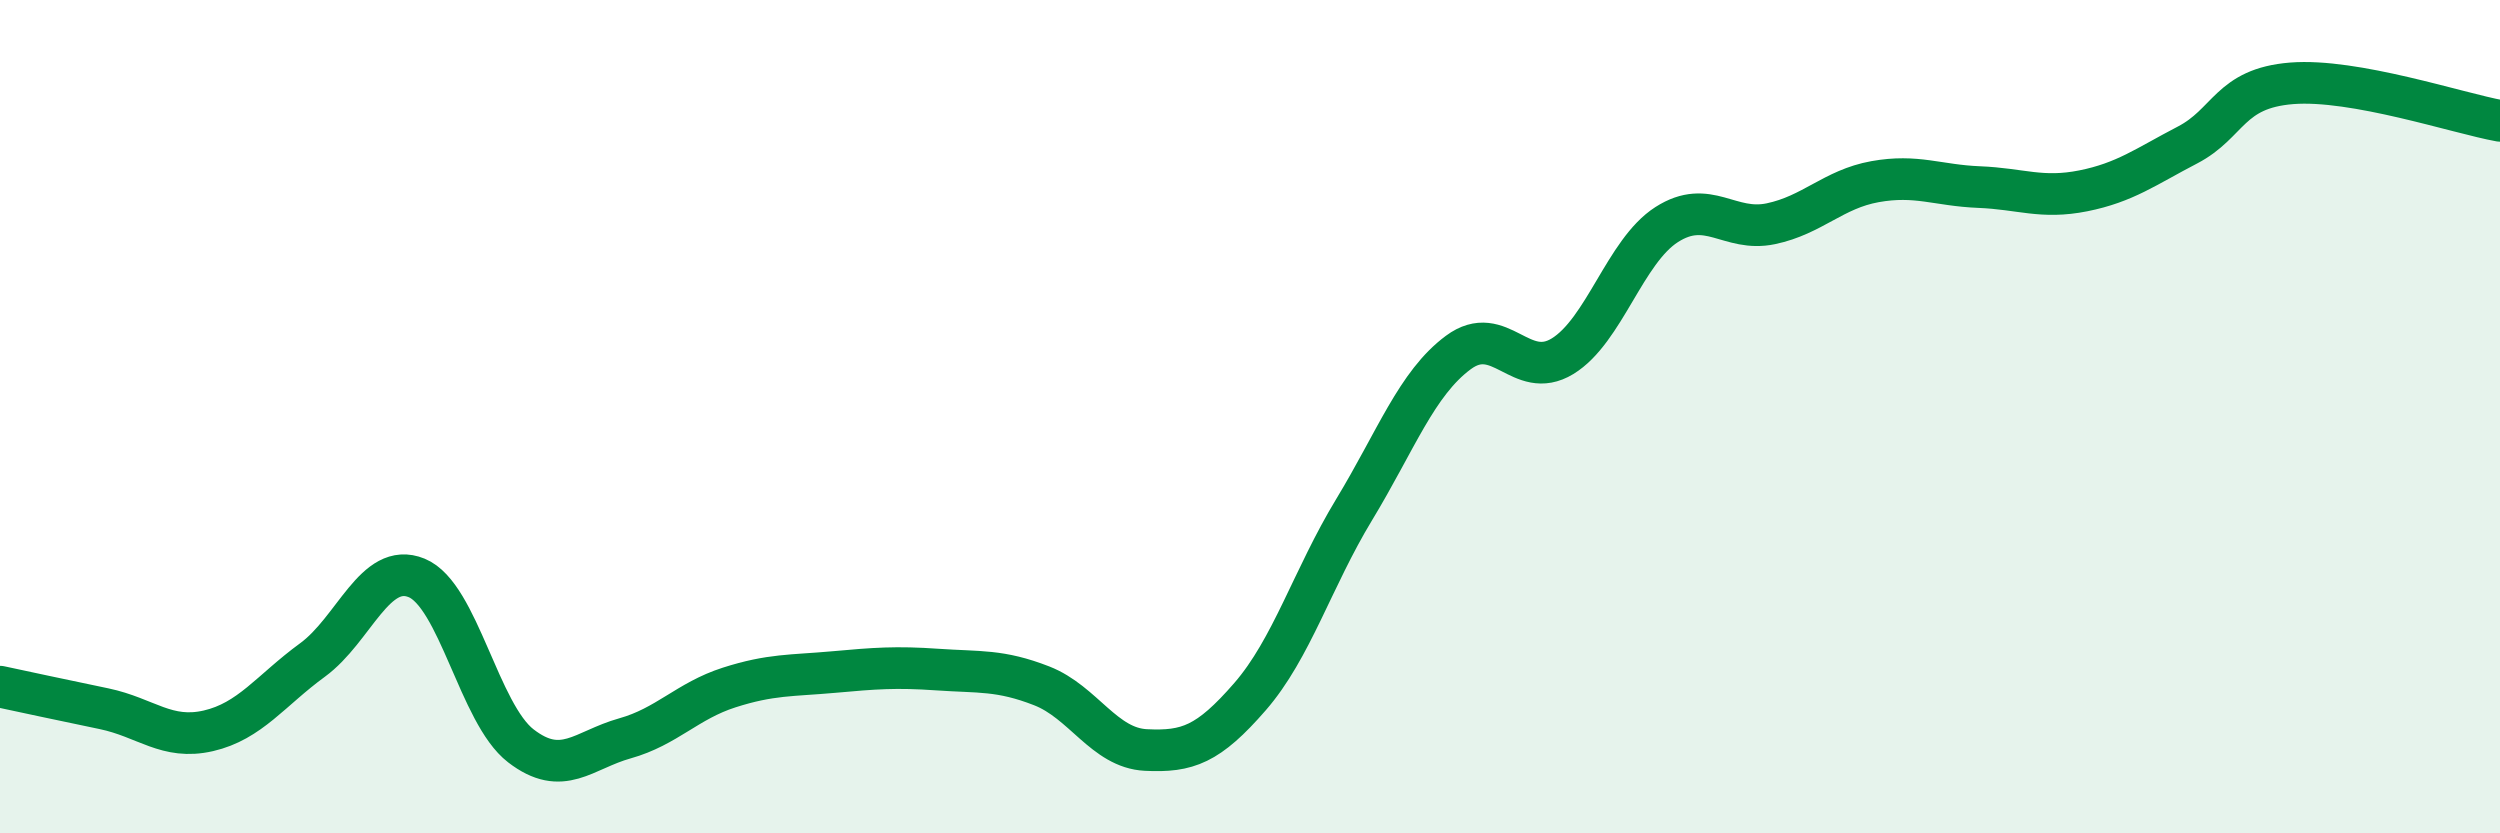
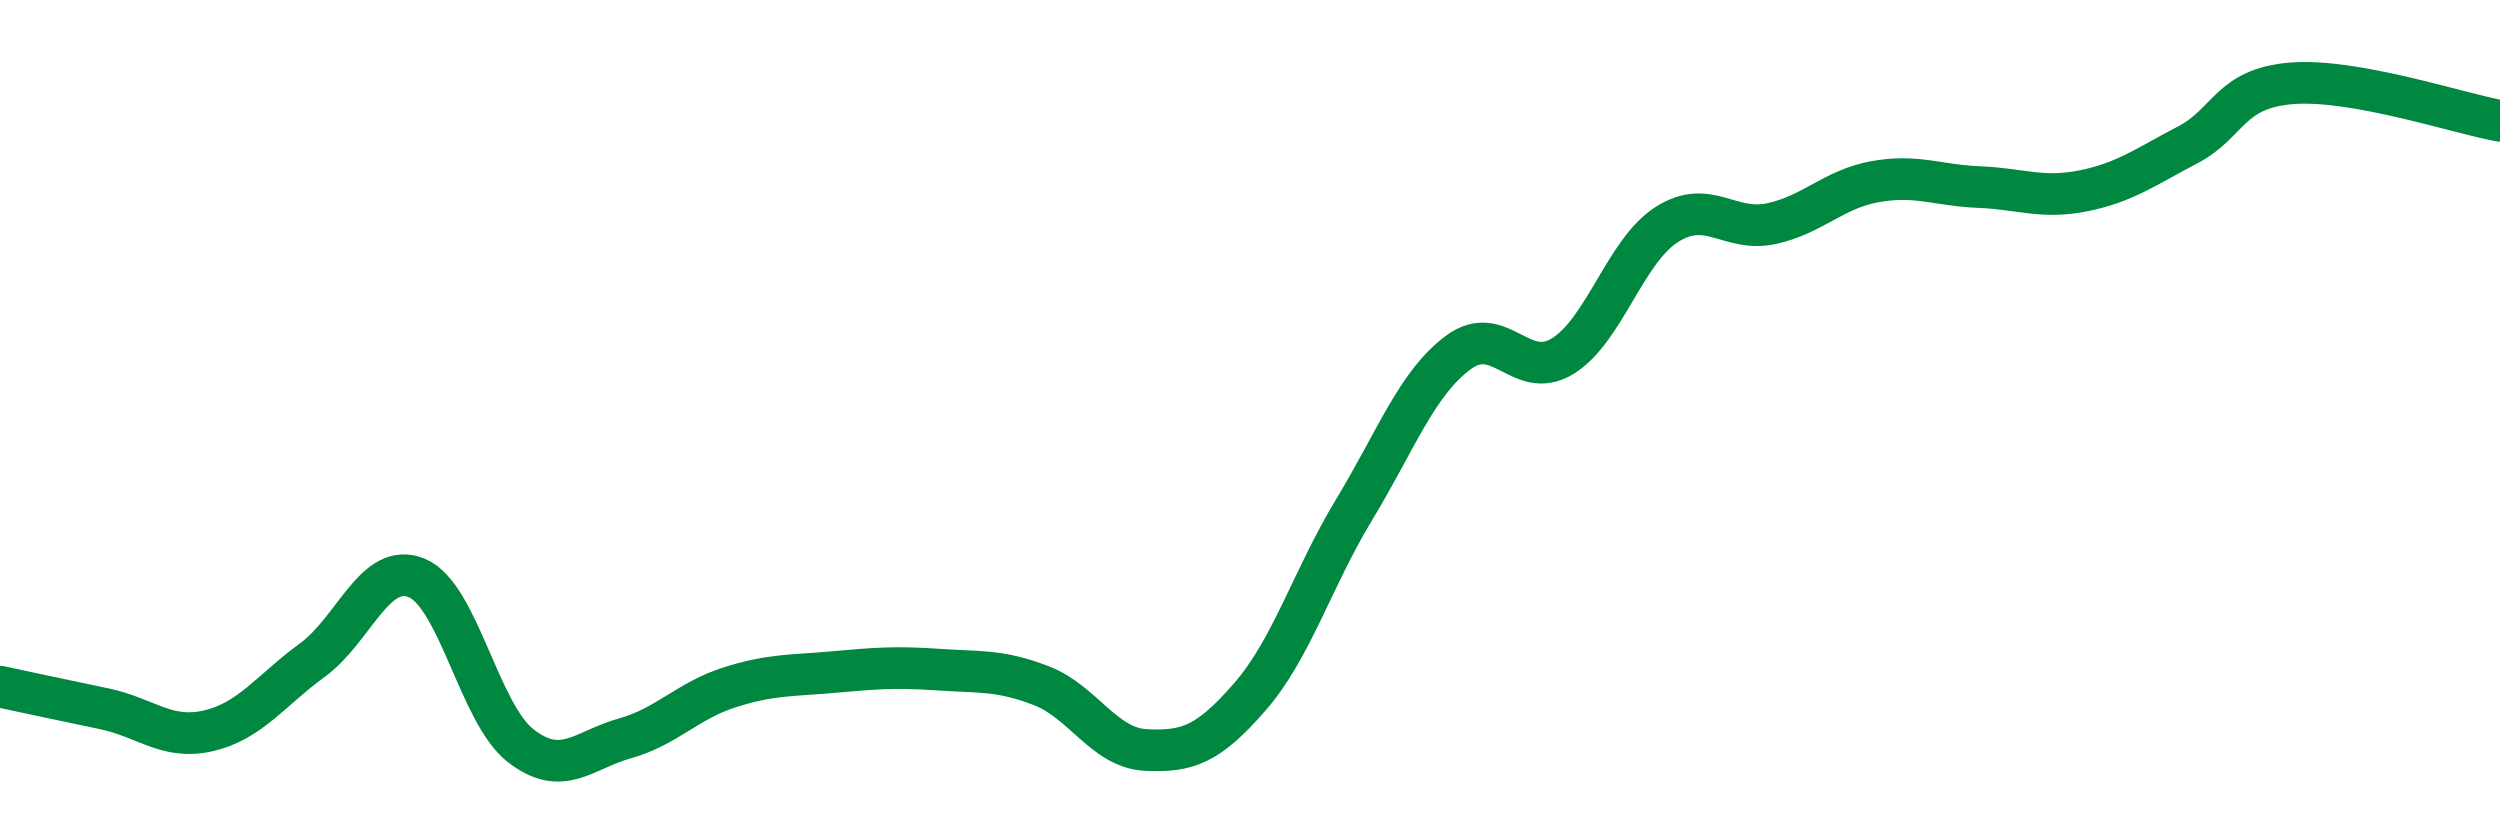
<svg xmlns="http://www.w3.org/2000/svg" width="60" height="20" viewBox="0 0 60 20">
-   <path d="M 0,16.48 C 0.5,16.59 1.5,16.8 2.5,17.01 C 3.5,17.22 4,17.77 5,17.54 C 6,17.31 6.5,16.57 7.5,15.84 C 8.5,15.11 9,13.46 10,13.87 C 11,14.28 11.5,17.13 12.5,17.9 C 13.5,18.67 14,18 15,17.72 C 16,17.44 16.5,16.82 17.5,16.5 C 18.5,16.18 19,16.22 20,16.13 C 21,16.04 21.5,16 22.5,16.07 C 23.5,16.14 24,16.07 25,16.46 C 26,16.85 26.5,17.95 27.5,18 C 28.5,18.05 29,17.87 30,16.72 C 31,15.57 31.5,13.88 32.5,12.23 C 33.5,10.58 34,9.2 35,8.46 C 36,7.72 36.5,9.16 37.5,8.55 C 38.5,7.94 39,6.03 40,5.39 C 41,4.75 41.5,5.58 42.5,5.37 C 43.5,5.16 44,4.54 45,4.36 C 46,4.18 46.5,4.45 47.5,4.49 C 48.5,4.53 49,4.78 50,4.58 C 51,4.38 51.5,4 52.5,3.48 C 53.5,2.96 53.5,2.12 55,2 C 56.5,1.88 59,2.72 60,2.9L60 20L0 20Z" fill="#008740" opacity="0.1" stroke-linecap="round" stroke-linejoin="round" />
  <path d="M 0,16.48 C 0.5,16.59 1.5,16.8 2.5,17.01 C 3.5,17.22 4,17.77 5,17.54 C 6,17.31 6.5,16.57 7.5,15.84 C 8.5,15.11 9,13.46 10,13.87 C 11,14.28 11.5,17.13 12.5,17.9 C 13.5,18.67 14,18 15,17.72 C 16,17.44 16.5,16.82 17.5,16.5 C 18.5,16.18 19,16.22 20,16.13 C 21,16.04 21.5,16 22.5,16.07 C 23.5,16.14 24,16.07 25,16.46 C 26,16.85 26.5,17.95 27.5,18 C 28.5,18.05 29,17.87 30,16.72 C 31,15.57 31.5,13.88 32.5,12.23 C 33.5,10.58 34,9.2 35,8.46 C 36,7.72 36.5,9.16 37.5,8.55 C 38.5,7.94 39,6.03 40,5.39 C 41,4.75 41.5,5.58 42.5,5.37 C 43.5,5.16 44,4.54 45,4.36 C 46,4.18 46.5,4.45 47.5,4.49 C 48.5,4.53 49,4.78 50,4.58 C 51,4.38 51.5,4 52.5,3.48 C 53.5,2.96 53.5,2.12 55,2 C 56.5,1.88 59,2.72 60,2.9" stroke="#008740" stroke-width="1" fill="none" stroke-linecap="round" stroke-linejoin="round" />
</svg>